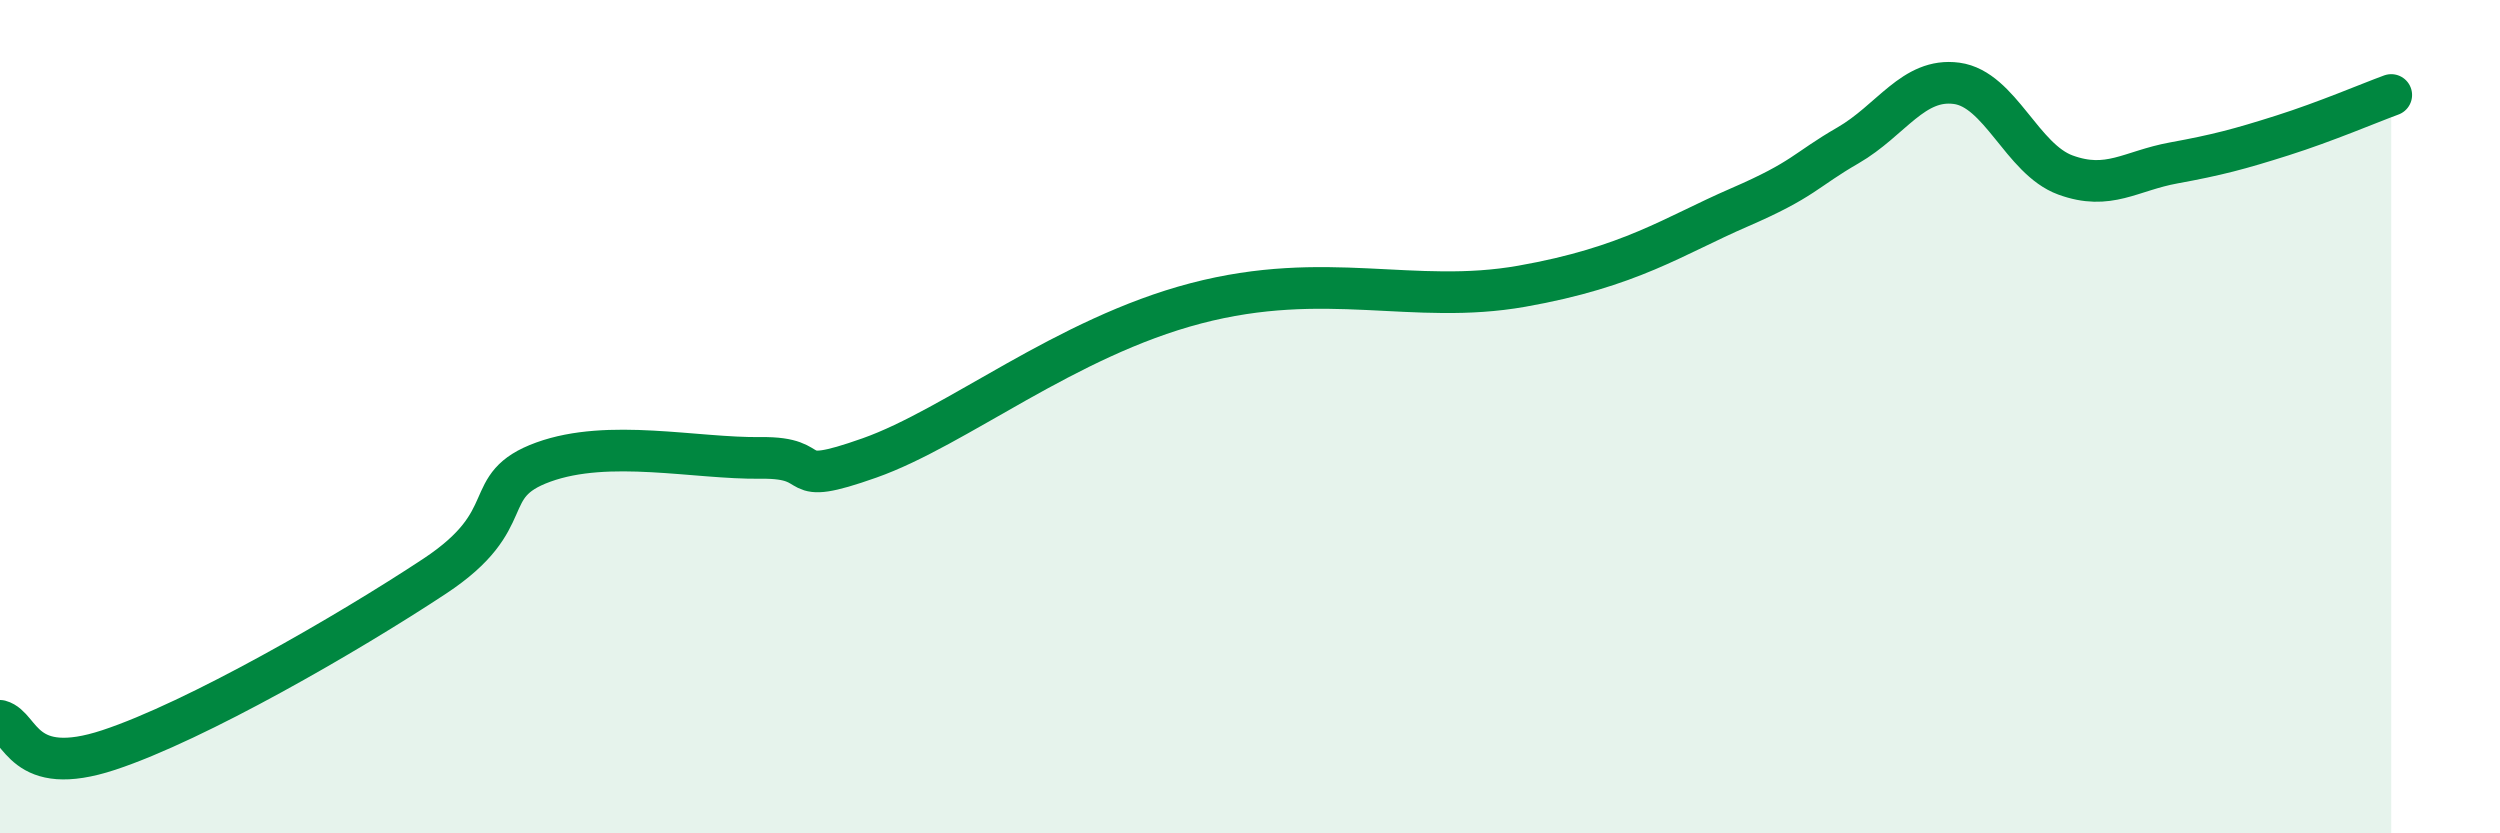
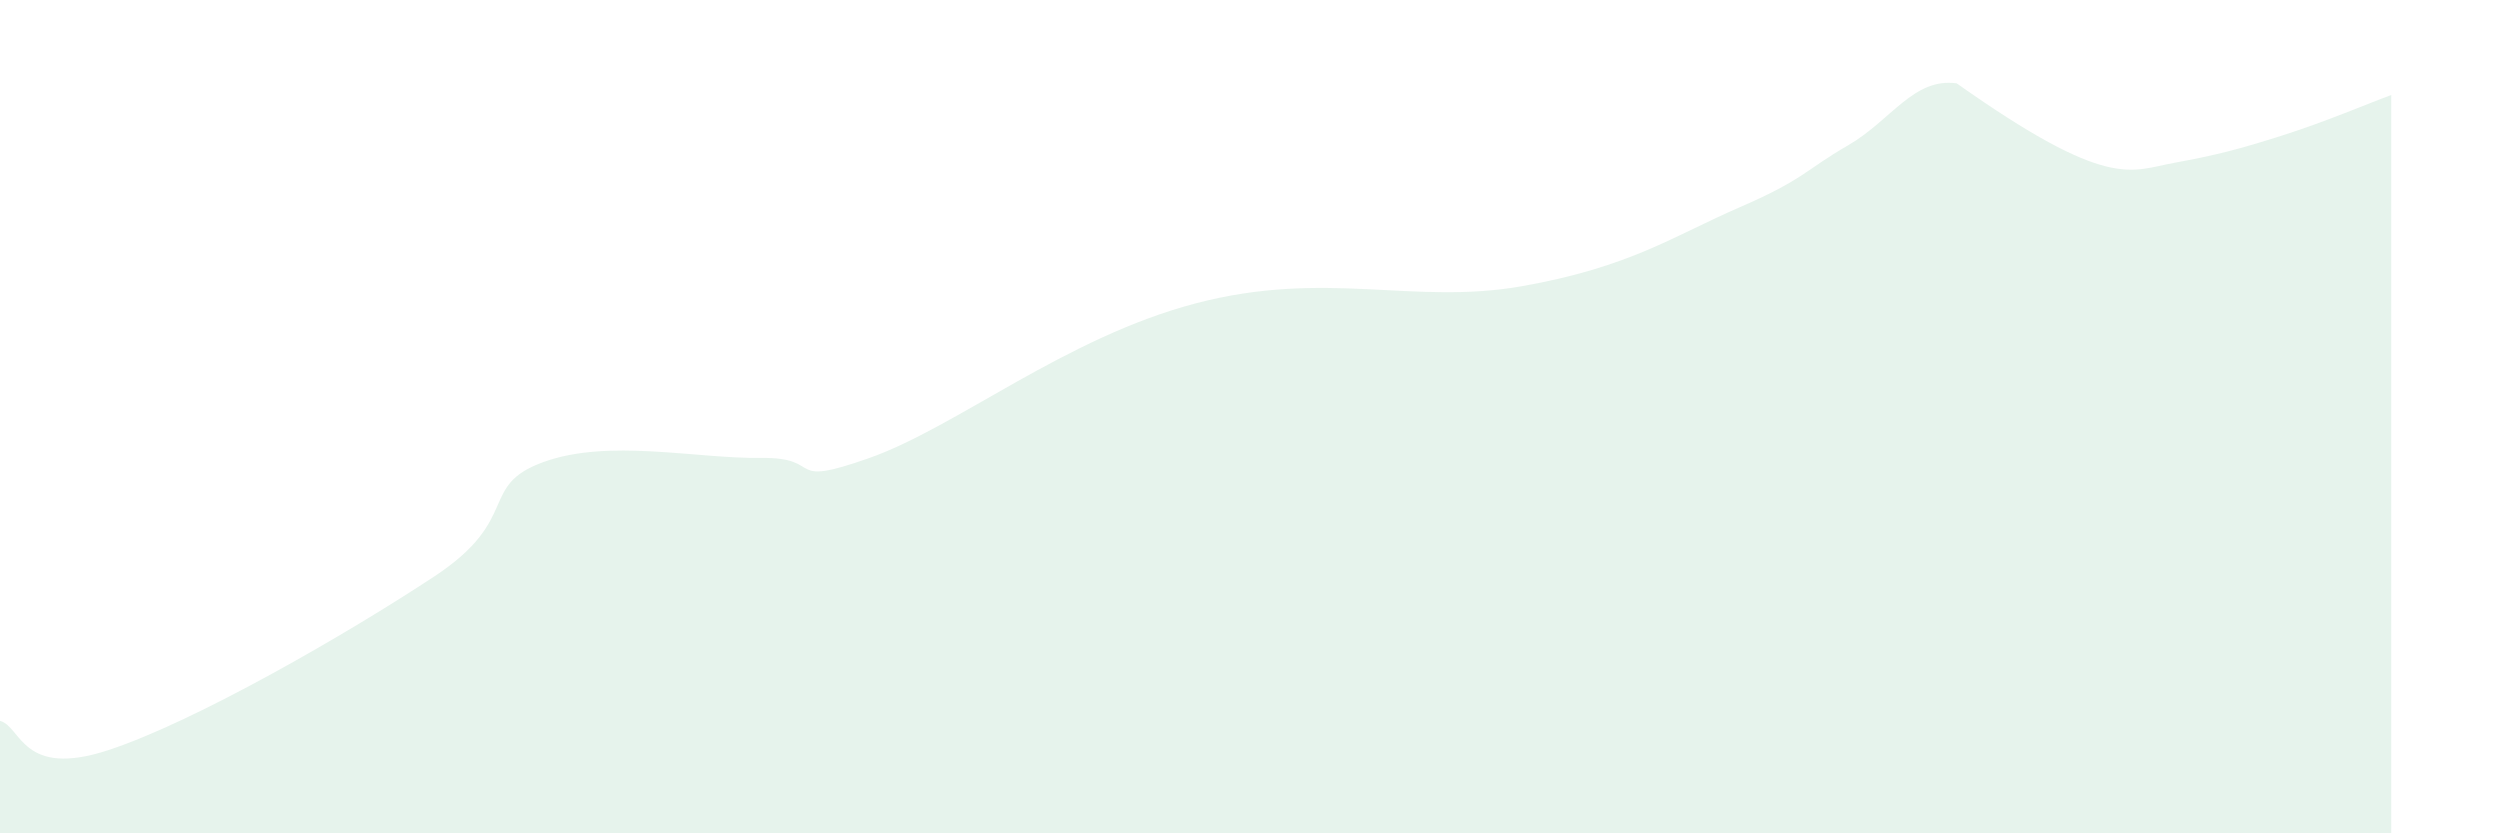
<svg xmlns="http://www.w3.org/2000/svg" width="60" height="20" viewBox="0 0 60 20">
-   <path d="M 0,17.3 C 0.52,17.44 0.52,18.69 2.61,18 C 4.7,17.31 8.34,15.21 10.43,13.83 C 12.52,12.45 11.47,11.66 13.04,11.09 C 14.61,10.52 16.69,11.01 18.26,10.99 C 19.83,10.97 18.78,11.73 20.87,10.99 C 22.96,10.25 25.57,8.1 28.7,7.28 C 31.83,6.46 33.91,7.33 36.52,6.87 C 39.13,6.41 40.17,5.66 41.74,4.98 C 43.31,4.3 43.31,4.09 44.35,3.49 C 45.39,2.89 45.92,1.86 46.96,2 C 48,2.14 48.53,3.82 49.57,4.2 C 50.61,4.58 51.13,4.1 52.17,3.91 C 53.21,3.72 53.74,3.58 54.78,3.25 C 55.82,2.92 56.87,2.47 57.39,2.28L57.39 20L0 20Z" fill="#008740" opacity="0.1" stroke-linecap="round" stroke-linejoin="round" />
-   <path d="M 0,17.3 C 0.52,17.44 0.52,18.69 2.61,18 C 4.7,17.31 8.34,15.21 10.43,13.83 C 12.52,12.45 11.47,11.66 13.04,11.09 C 14.61,10.52 16.69,11.01 18.26,10.99 C 19.83,10.97 18.78,11.73 20.87,10.99 C 22.96,10.25 25.57,8.1 28.7,7.28 C 31.83,6.46 33.91,7.33 36.52,6.87 C 39.13,6.41 40.17,5.66 41.74,4.98 C 43.31,4.3 43.31,4.09 44.35,3.49 C 45.39,2.89 45.92,1.86 46.96,2 C 48,2.14 48.53,3.82 49.57,4.2 C 50.61,4.58 51.13,4.1 52.17,3.91 C 53.21,3.72 53.74,3.58 54.78,3.25 C 55.82,2.92 56.87,2.47 57.39,2.28" stroke="#008740" stroke-width="1" fill="none" stroke-linecap="round" stroke-linejoin="round" />
+   <path d="M 0,17.3 C 0.52,17.44 0.52,18.69 2.61,18 C 4.7,17.31 8.34,15.21 10.43,13.83 C 12.52,12.45 11.47,11.66 13.04,11.09 C 14.61,10.52 16.69,11.01 18.26,10.99 C 19.83,10.97 18.78,11.73 20.87,10.99 C 22.96,10.25 25.57,8.1 28.7,7.28 C 31.83,6.46 33.91,7.33 36.52,6.87 C 39.13,6.41 40.17,5.66 41.74,4.98 C 43.31,4.3 43.31,4.09 44.35,3.49 C 45.39,2.89 45.92,1.86 46.96,2 C 50.61,4.58 51.13,4.1 52.17,3.91 C 53.21,3.72 53.74,3.58 54.78,3.25 C 55.82,2.92 56.87,2.47 57.39,2.28L57.39 20L0 20Z" fill="#008740" opacity="0.1" stroke-linecap="round" stroke-linejoin="round" />
</svg>